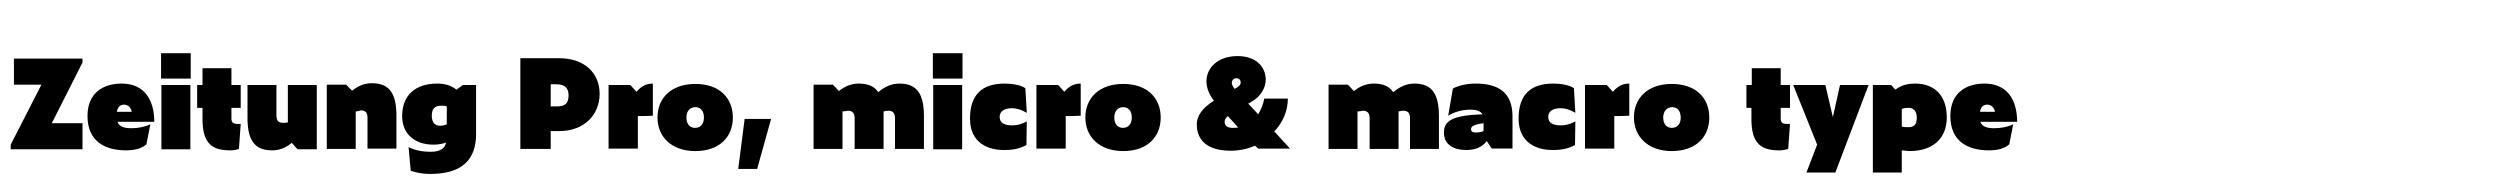
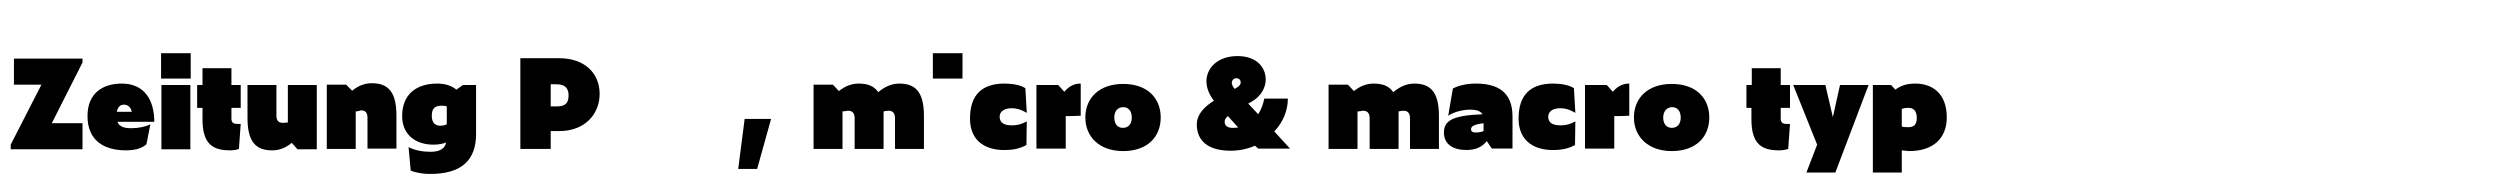
<svg xmlns="http://www.w3.org/2000/svg" version="1.1" id="Layer_1" x="0px" y="0px" viewBox="0 0 700 55" style="enable-background:new 0 0 700 55;" xml:space="preserve">
  <g>
    <path d="M3,41.8v-1.3l8.6-16.8H3.9v-7.3h19.2v1.1l-8.6,17h8.6v7.3H3z" />
    <path d="M35.3,42.1c-6,0-10.8-2.6-10.8-9.6c0-6.6,4.5-9.1,9.6-9.1c6.4,0,9.1,4.7,9.1,10.7H32.9c0.5,1.4,1.9,1.8,3.9,1.8   c1.9,0,3.9-0.4,5.3-1.1L41,40.4C39.7,41.6,37.6,42.1,35.3,42.1z M32.7,31.3h4.2c-0.3-1.4-1.2-2-2.2-2C33.8,29.3,33,29.8,32.7,31.3z   " />
    <path d="M45.1,14.9h8.3V22h-8.3V14.9z M45.2,23.8h8.1v18h-8.1V23.8z" />
    <path d="M64.5,42.1c-4.8,0-7.8-1.6-7.8-8.7v-3.2h-1.5v-6.4h1.5v-4.7h8.1v4.7h2.6v6.4h-2.6v3c0,1.1,0.5,1.5,1.7,1.5   c0.3,0,0.6,0,0.9,0l-0.5,7C66.1,42,65.2,42.1,64.5,42.1z" />
    <path d="M81.7,40c-1.7,1.4-3.5,2.1-5.5,2.1c-4.3,0-6.9-2.1-6.9-9v-9.3h8.1v8.6c0,1.6,0.8,2,1.9,2c0.5,0,0.9-0.1,1.3-0.1V23.8h8.1   v18h-5.4L81.7,40z" />
    <path d="M99.6,31.2v10.5h-8.1v-18h5.4l1.7,1.7c1.7-1.4,3.5-2.1,5.5-2.1c4.3,0,6.9,2.1,6.9,9v9.3h-8.1v-8.6c0-1.6-0.7-2.1-1.8-2.1   C100.4,31.1,100,31.2,99.6,31.2z" />
    <path d="M120.2,48.7c-1.7,0-3.5-0.3-5.2-0.9l-0.6-6.6c2,1,4.2,1.3,6.2,1.3c2.7,0,4-1,4.3-2.6c-1,0.4-2.2,0.6-3.6,0.6   c-4.8,0-8.7-2.7-8.7-8c0-6.1,4-9.1,9.8-9.1c1.9,0,3.8,0.4,5.4,1.7l1.8-1.3h3.7v14C133.2,44.4,129.7,48.8,120.2,48.7z M125.1,34.8   v-5c-0.4-0.2-0.9-0.2-1.6-0.2c-1.8,0-2.6,0.9-2.6,2.8c0,1.9,0.9,2.8,2.3,2.8C123.9,35.2,124.5,35.1,125.1,34.8z" />
    <path d="M145.8,16.3h10.8c7.1,0,11.3,4.2,11.3,10c0,5.6-4.1,10.4-11.3,10.4h-2.4v5h-8.5V16.3z M155.8,29.8c2.4,0,3.4-0.8,3.4-3.1   c0-2.1-1.1-3.1-3.4-3.1h-1.6v6.2H155.8z" />
-     <path d="M170.4,41.8v-18h6.1l1.7,1.9c1.6-1.9,3.2-2.3,4.6-2.3v9c-1.5,0.1-2.7,0.1-4.2,0.1v9.1H170.4z" />
-     <path d="M184.1,32.9c0-5.4,3.8-9.4,10.6-9.4c6.8,0,10.5,4,10.5,9.4s-3.7,9.4-10.5,9.4C187.9,42.3,184.1,38.2,184.1,32.9z    M197.1,32.9c0-1.9-1-2.9-2.4-2.9c-1.5,0-2.5,1.1-2.5,2.9c0,1.9,1,2.9,2.4,2.9C196.1,35.8,197.1,34.8,197.1,32.9z" />
    <path d="M208.5,33.3h7.4L212,47.3h-5.3L208.5,33.3z" />
    <path d="M235.9,31.2v10.5h-8.1v-18h5.4l1.7,1.8c1.7-1.4,3.6-2.1,5.5-2.1c2.4,0,4.3,0.6,5.5,2.4c1.7-1.4,3.6-2.4,5.9-2.4   c4.3,0,6.9,2.1,6.9,9v9.3h-8.1v-8.6c0-1.6-0.8-2.1-1.8-2.1c-0.5,0-0.9,0.1-1.4,0.2c0,0.4,0,0.8,0,1.2v9.3h-8.1v-8.6   c0-1.6-0.8-2.1-1.9-2.1C236.8,31.1,236.3,31.2,235.9,31.2z" />
-     <path d="M261.2,14.9h8.3V22h-8.3V14.9z M261.3,23.8h8.1v18h-8.1V23.8z" />
+     <path d="M261.2,14.9h8.3V22h-8.3V14.9z M261.3,23.8h8.1v18V23.8z" />
    <path d="M271.6,33.2c0-6.8,3.5-9.8,9.7-9.8c2.1,0,4.5,0.4,5.8,1.3l0.4,6.9c-1.5-0.9-2.8-1.3-4.2-1.3c-2.1,0-3.4,0.9-3.4,2.4   c0,1.9,1.6,2.4,3.5,2.4c1.4,0,2.6-0.3,4.1-1.1l-0.1,6.6c-1.8,1-3.7,1.4-6,1.4C276.6,42.1,271.6,40,271.6,33.2z" />
    <path d="M290.2,41.8v-18h6.1l1.7,1.9c1.6-1.9,3.2-2.3,4.6-2.3v9c-1.5,0.1-2.7,0.1-4.2,0.1v9.1H290.2z" />
    <path d="M303.9,32.9c0-5.4,3.8-9.4,10.6-9.4c6.8,0,10.5,4,10.5,9.4s-3.7,9.4-10.5,9.4C307.7,42.3,303.9,38.2,303.9,32.9z    M316.9,32.9c0-1.9-1-2.9-2.4-2.9S312,31,312,32.9c0,1.9,1,2.9,2.4,2.9C315.9,35.8,316.9,34.8,316.9,32.9z" />
    <path d="M351.4,40.8c-2.1,0.9-4.4,1.4-6.8,1.4c-6.5,0-9.5-2.9-9.5-7.4c0-2.2,1.4-4.5,4.8-6.6c-1.4-1.8-2.1-3.7-2.1-5.4   c0-3.9,3.3-7.1,8.7-7.1c5.3,0,7.9,3.1,7.9,6.6c0,2.2-1.3,4.7-4,6.2l-0.9,0.5l2.8,3c0.8-1.3,1.4-2.8,1.7-4.4h6.6   c0,3.4-1.4,6.7-3.8,9.2l4.4,4.8h-8.9L351.4,40.8z M346.7,35.7l-2.9-3.2c-0.7,0.6-0.9,1.1-0.9,1.6c0,1.1,0.8,1.7,2.2,1.7   C345.6,35.8,346.1,35.8,346.7,35.7z M345.7,24.9l0.8-0.5c0.6-0.4,0.9-0.8,0.9-1.3c0-0.6-0.4-1.2-1.2-1.2c-0.7,0-1.3,0.5-1.3,1.4   C345,23.8,345.2,24.3,345.7,24.9z" />
    <path d="M380.1,31.2v10.5h-8.1v-18h5.4l1.7,1.8c1.7-1.4,3.6-2.1,5.5-2.1c2.4,0,4.3,0.6,5.5,2.4c1.7-1.4,3.6-2.4,5.9-2.4   c4.3,0,6.9,2.1,6.9,9v9.3h-8.1v-8.6c0-1.6-0.8-2.1-1.8-2.1c-0.5,0-0.9,0.1-1.4,0.2c0,0.4,0,0.8,0,1.2v9.3h-8.1v-8.6   c0-1.6-0.8-2.1-1.9-2.1C381,31.1,380.6,31.2,380.1,31.2z" />
    <path d="M416.3,39.5c-1.3,1.7-3.2,2.5-5.7,2.5c-3.6,0-6.3-1.5-6.3-4.9c0-3.2,2.2-4.8,10.8-5.1c-0.6-1-1.9-1.3-3.4-1.3   c-2.1,0-4.5,0.6-6.2,1.7l1.3-7.6c1.6-0.9,4.1-1.4,6.4-1.4c6.2,0,10.3,2.4,10.3,9.2v9h-5.8L416.3,39.5z M415.4,36.7v-2.2   c-2.9,0.4-3.5,0.9-3.5,1.7c0,0.6,0.4,0.9,1.4,0.9C413.9,37.1,414.7,37,415.4,36.7z" />
    <path d="M425.2,33.2c0-6.8,3.5-9.8,9.7-9.8c2.1,0,4.5,0.4,5.8,1.3l0.4,6.9c-1.5-0.9-2.8-1.3-4.2-1.3c-2.1,0-3.4,0.9-3.4,2.4   c0,1.9,1.6,2.4,3.5,2.4c1.4,0,2.6-0.3,4.1-1.1l-0.1,6.6c-1.8,1-3.7,1.4-6,1.4C430.3,42.1,425.2,40,425.2,33.2z" />
    <path d="M443.8,41.8v-18h6.1l1.7,1.9c1.6-1.9,3.2-2.3,4.6-2.3v9c-1.5,0.1-2.7,0.1-4.2,0.1v9.1H443.8z" />
    <path d="M457.5,32.9c0-5.4,3.8-9.4,10.6-9.4c6.8,0,10.5,4,10.5,9.4s-3.7,9.4-10.5,9.4C461.4,42.3,457.5,38.2,457.5,32.9z    M470.6,32.9c0-1.9-1-2.9-2.4-2.9s-2.5,1.1-2.5,2.9c0,1.9,1,2.9,2.4,2.9C469.6,35.8,470.6,34.8,470.6,32.9z" />
    <path d="M498.2,42.1c-4.8,0-7.8-1.6-7.8-8.7v-3.2H489v-6.4h1.5v-4.7h8.1v4.7h2.6v6.4h-2.6v3c0,1.1,0.5,1.5,1.7,1.5   c0.3,0,0.6,0,0.9,0l-0.5,7C499.8,42,498.9,42.1,498.2,42.1z" />
    <path d="M505.8,48.3l3-7.8l-6.7-16.7h9l2.1,9l2-9h8l-9.3,24.5H505.8z" />
    <path d="M532.5,42.1v6.2h-8.1V23.8h5.1l1.2,1.3c1.5-1.1,3.1-1.7,5.6-1.7c4.8,0,8.8,2.8,8.8,9.5c0,5.5-3.5,9.4-10.5,9.4   C533.8,42.2,533.1,42.2,532.5,42.1z M536.7,33c0-1.9-0.9-2.8-2.3-2.8c-0.9,0-1.4,0.1-1.9,0.3v4.9c0.4,0.2,0.9,0.2,1.6,0.2   C535.9,35.7,536.7,34.9,536.7,33z" />
-     <path d="M556.9,42.1c-6,0-10.8-2.6-10.8-9.6c0-6.6,4.5-9.1,9.6-9.1c6.4,0,9.1,4.7,9.1,10.7h-10.3c0.5,1.4,1.9,1.8,3.9,1.8   c1.9,0,3.9-0.4,5.3-1.1l-1.1,5.6C561.3,41.6,559.3,42.1,556.9,42.1z M554.4,31.3h4.2c-0.3-1.4-1.2-2-2.2-2   C555.5,29.3,554.6,29.8,554.4,31.3z" />
  </g>
</svg>